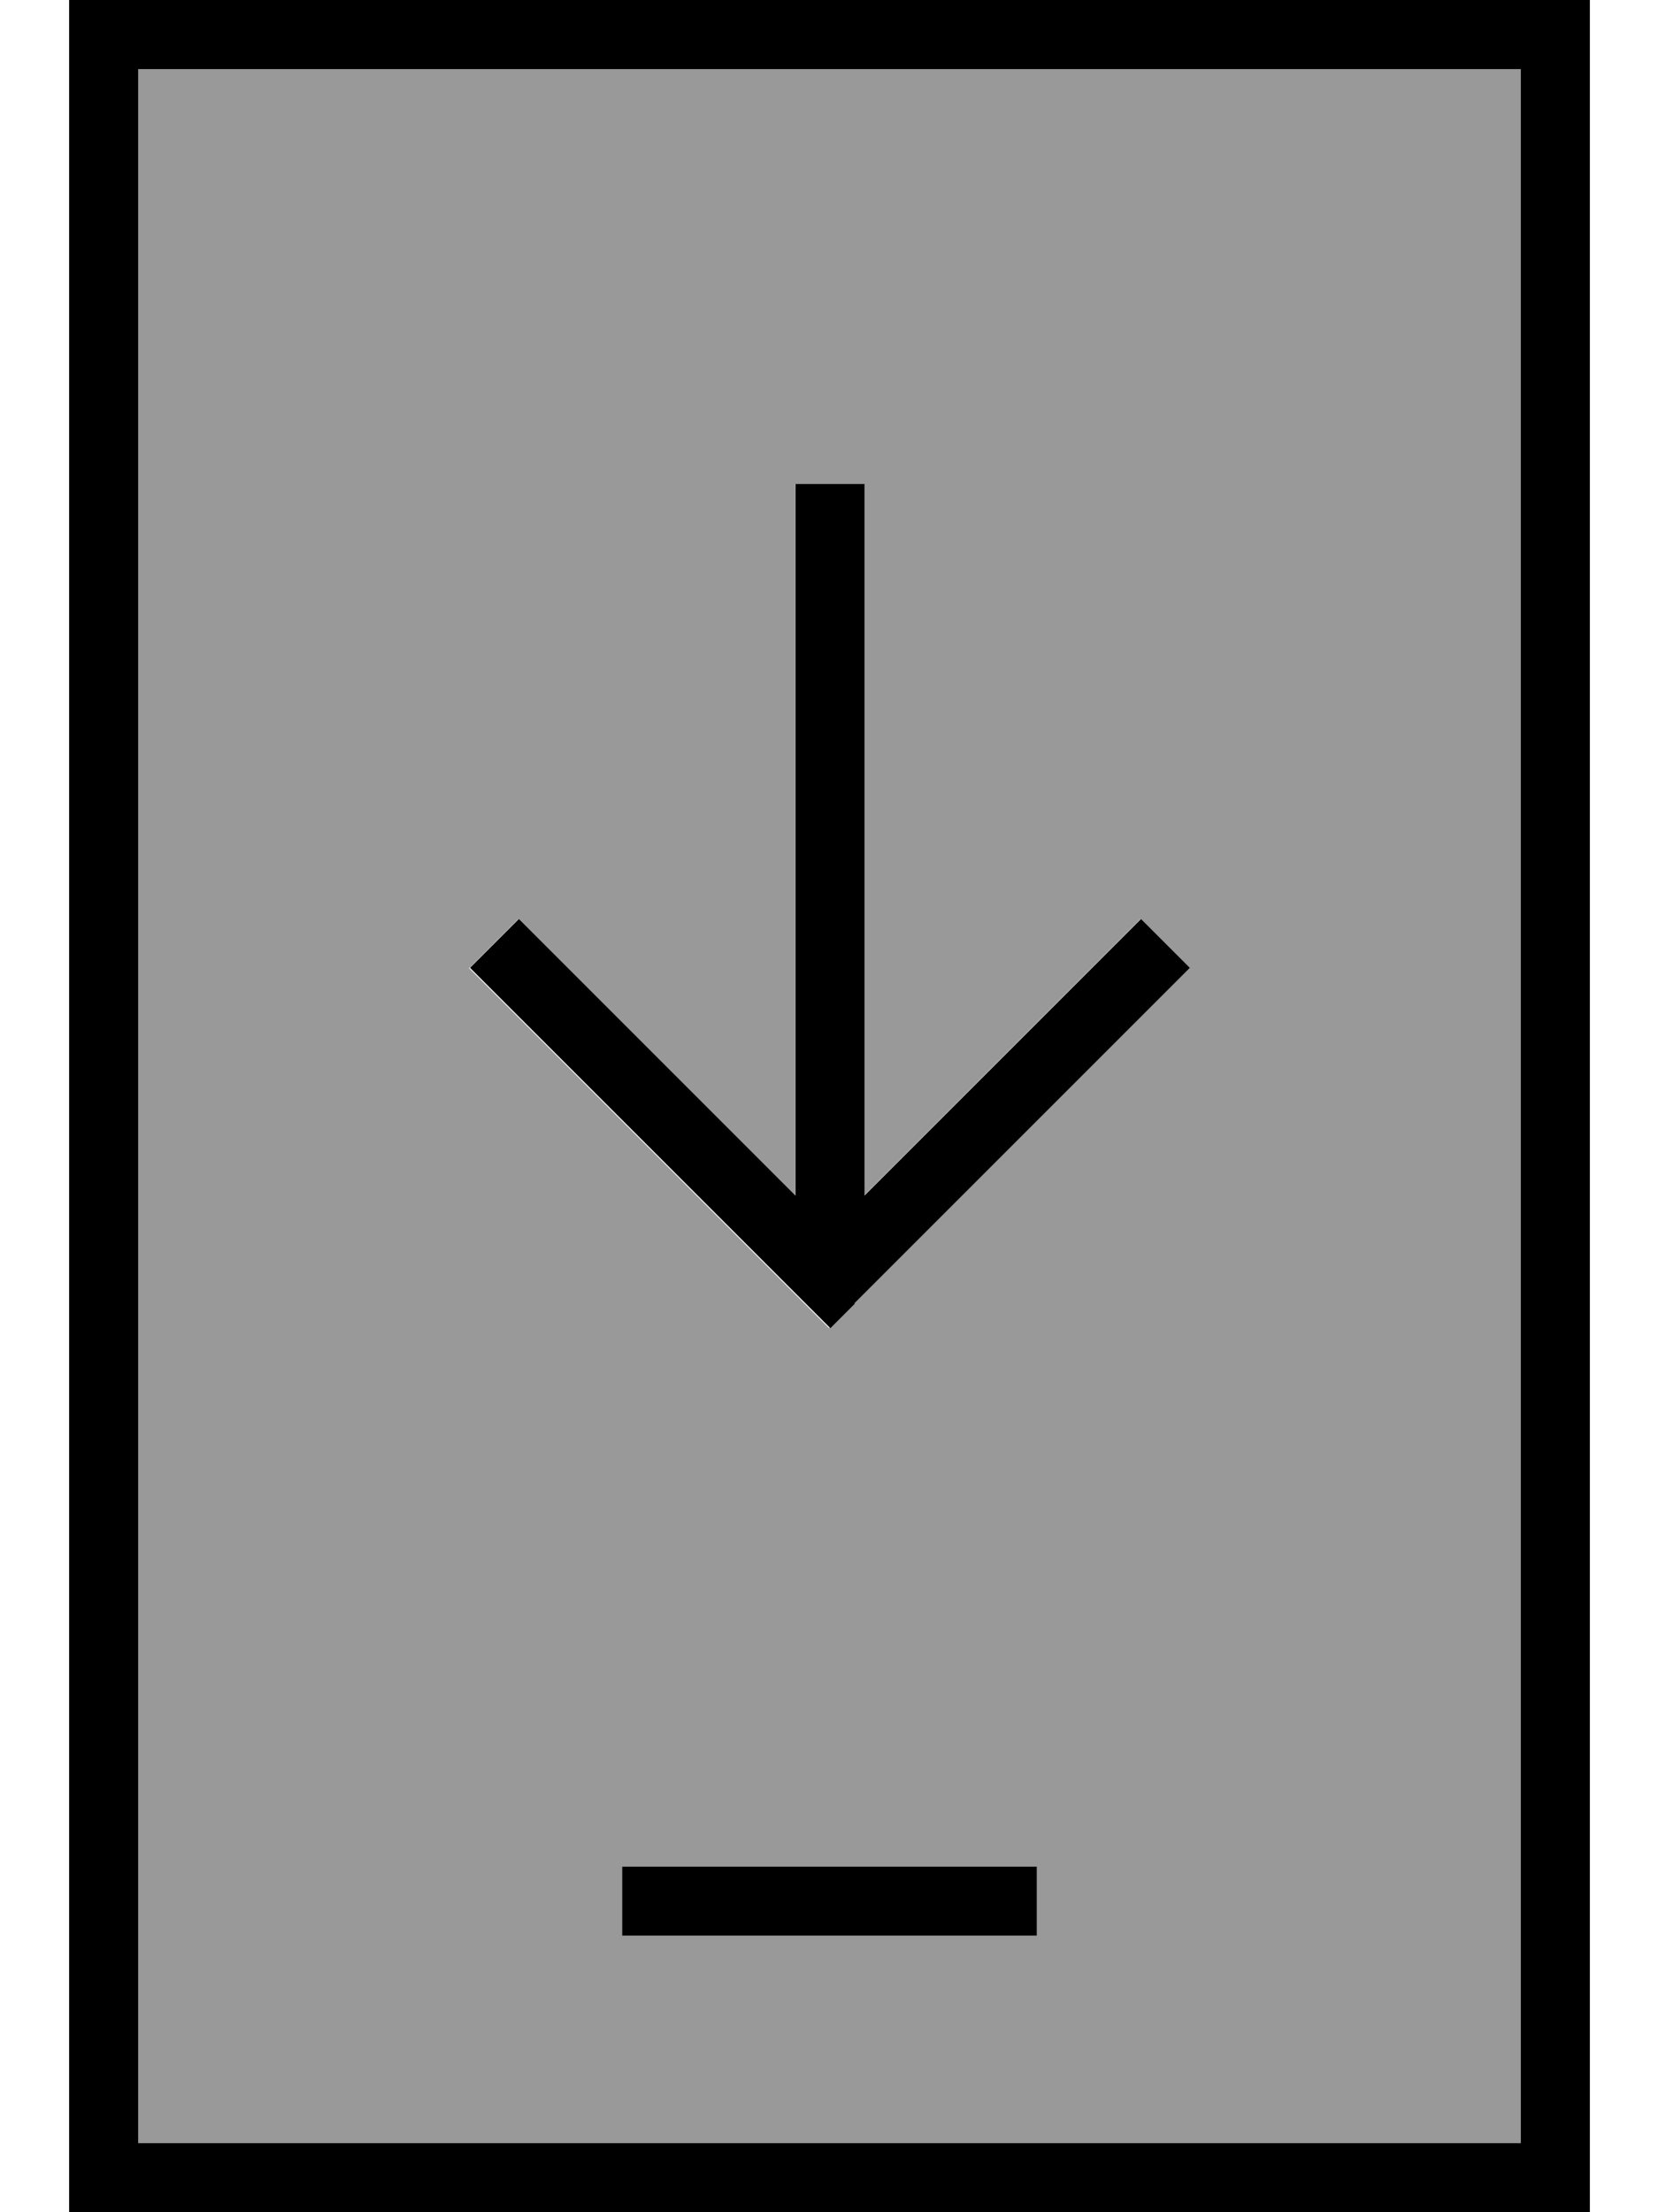
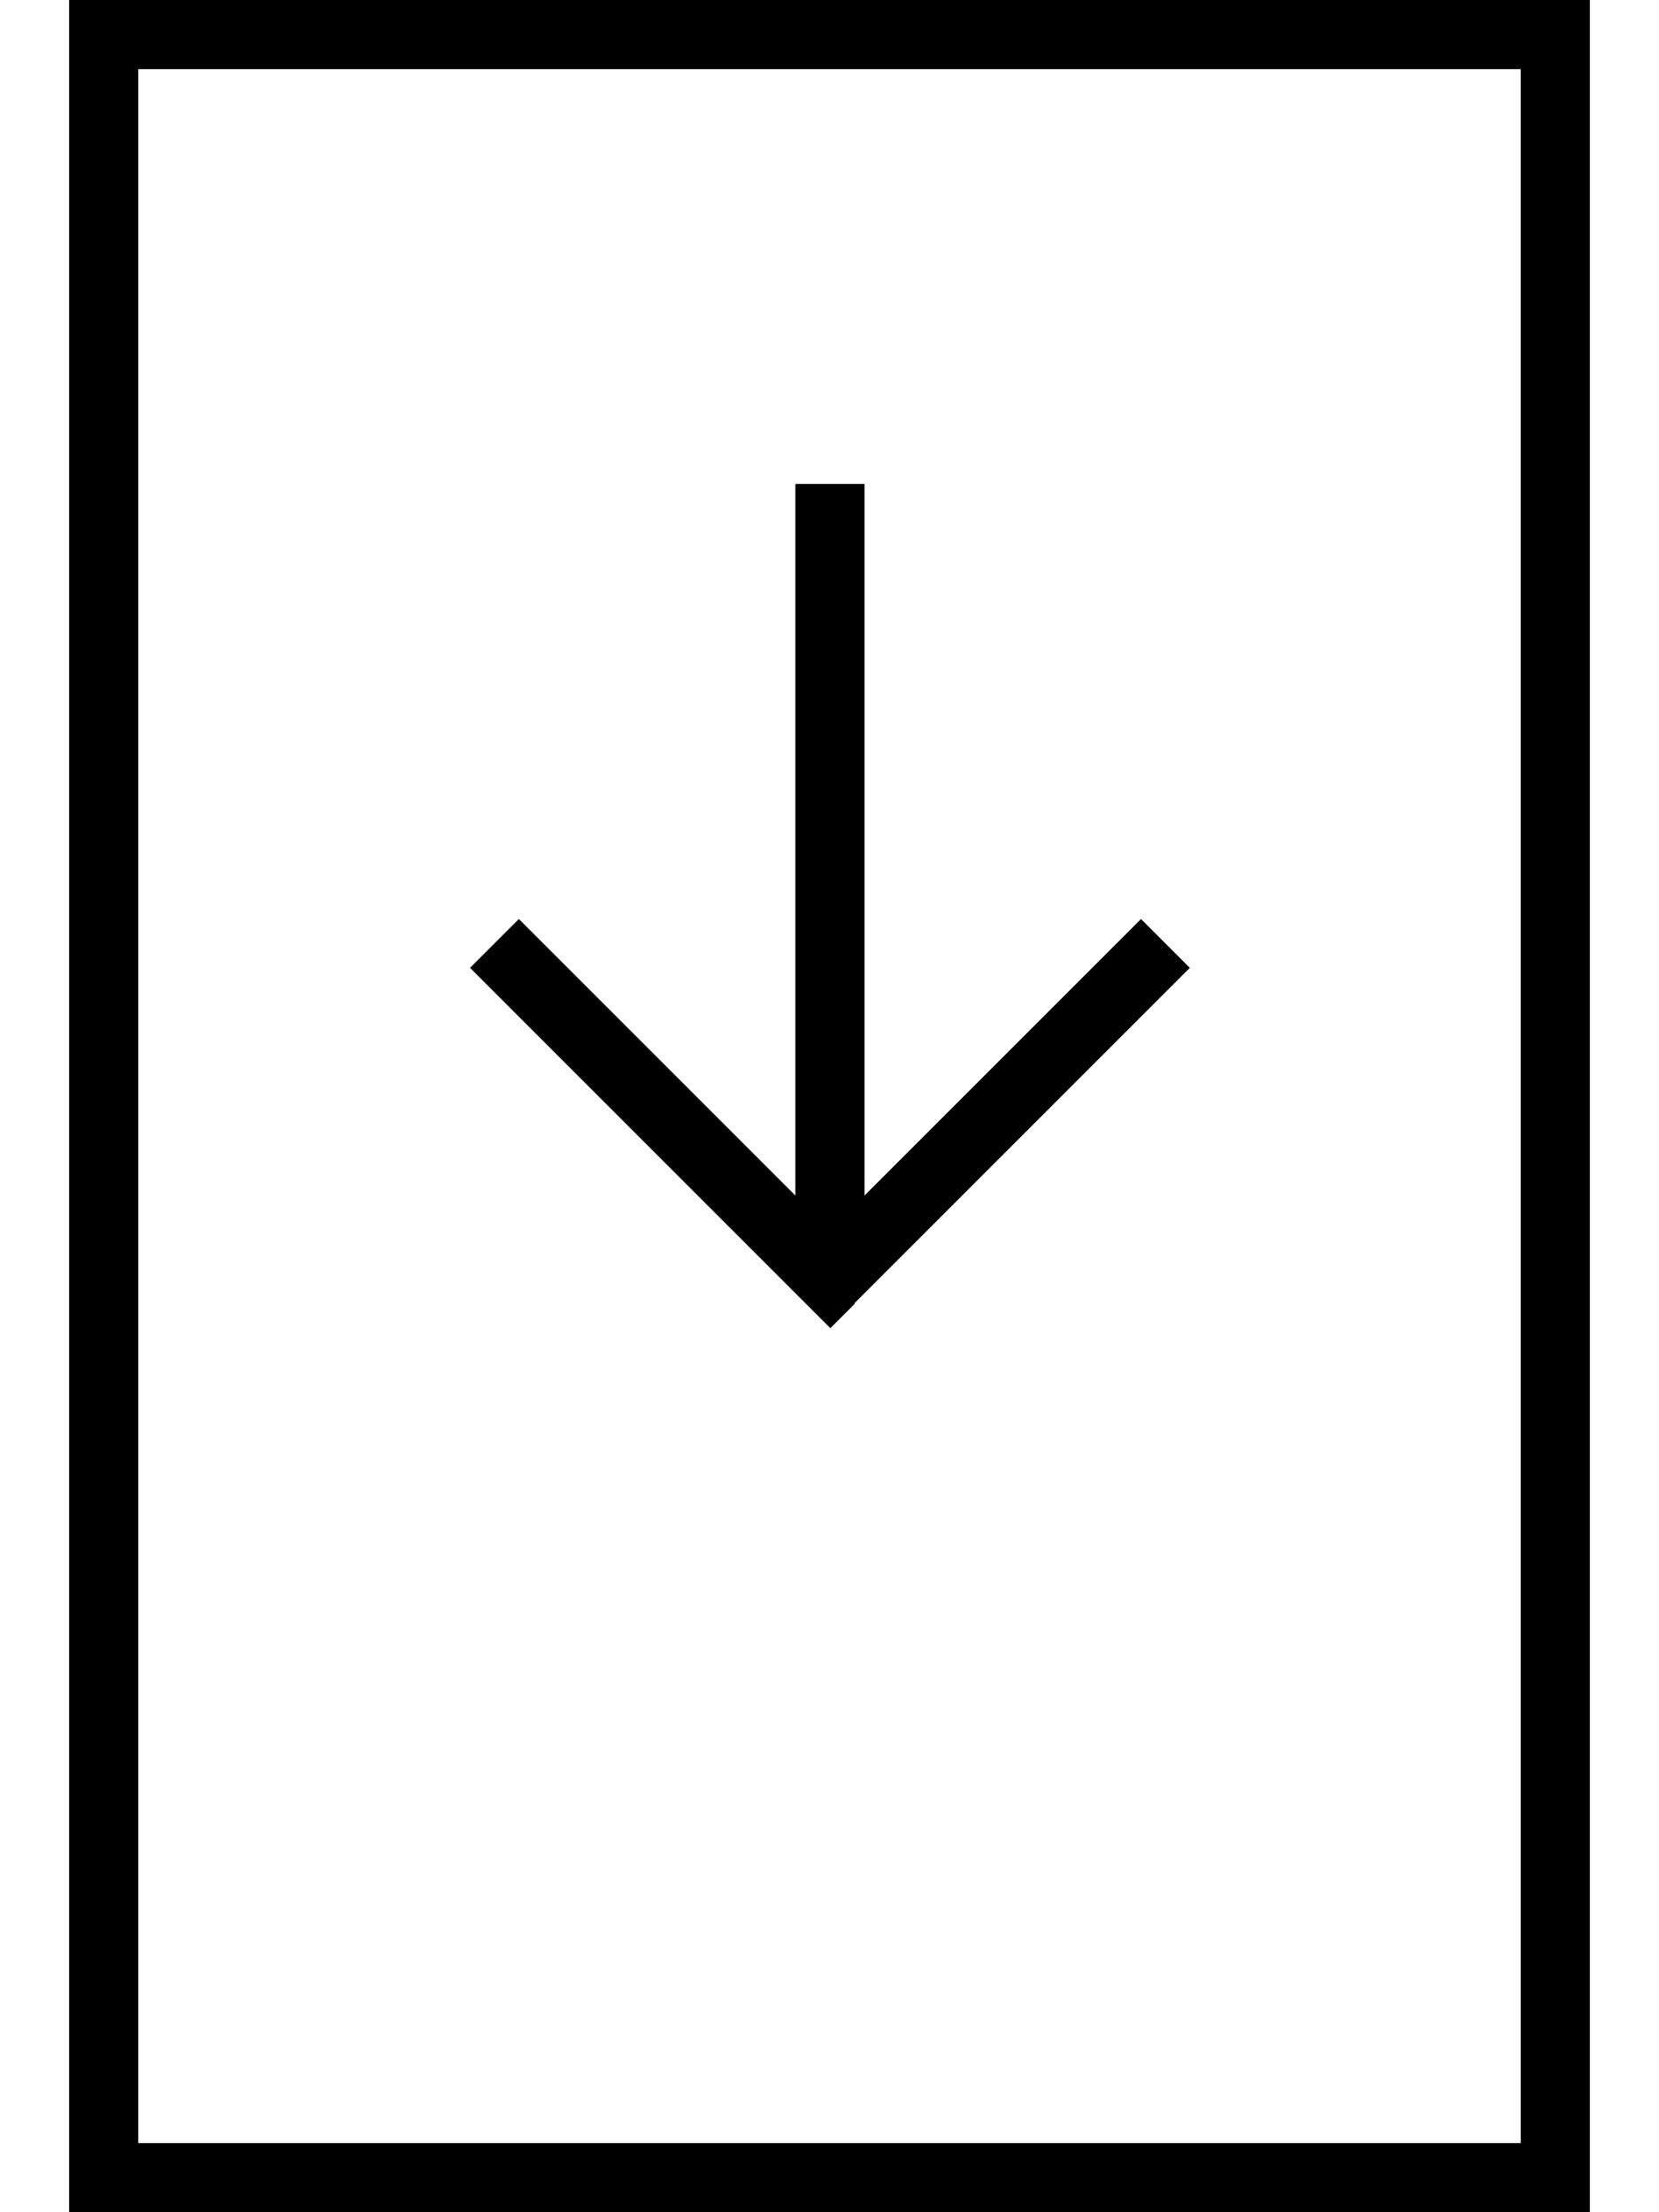
<svg xmlns="http://www.w3.org/2000/svg" viewBox="0 0 384 512">
-   <path style="fill:currentColor;opacity:.4" d="M32 16l0 480 320 0 0-480-320 0zm76.7 208l11.3-11.3 5.7 5.7 58.3 58.3 0-164.7 16 0 0 164.7 58.3-58.3 5.7-5.7 11.3 11.3-5.7 5.7-72 72-5.7 5.7-5.7-5.7-72-72-5.7-5.7zM144 432l96 0 0 16-96 0 0-16z" />
-   <path style="fill:currentColor;opacity:1" d="M352 16l0 480-320 0 0-480 320 0zM32 0l-16 0 0 512 352 0 0-512-336 0zM144 432l0 16 96 0 0-16-96 0zm53.7-130.3l72-72 5.7-5.7-11.3-11.3-5.7 5.7-58.3 58.3 0-164.7-16 0 0 164.7-58.3-58.3-5.7-5.7-11.3 11.3 5.7 5.7 72 72 5.7 5.7 5.7-5.7z" />
+   <path style="fill:currentColor;opacity:1" d="M352 16l0 480-320 0 0-480 320 0zM32 0l-16 0 0 512 352 0 0-512-336 0zM144 432zm53.7-130.3l72-72 5.7-5.7-11.3-11.3-5.7 5.7-58.3 58.3 0-164.7-16 0 0 164.7-58.3-58.3-5.7-5.7-11.3 11.3 5.7 5.7 72 72 5.7 5.7 5.7-5.7z" />
</svg>